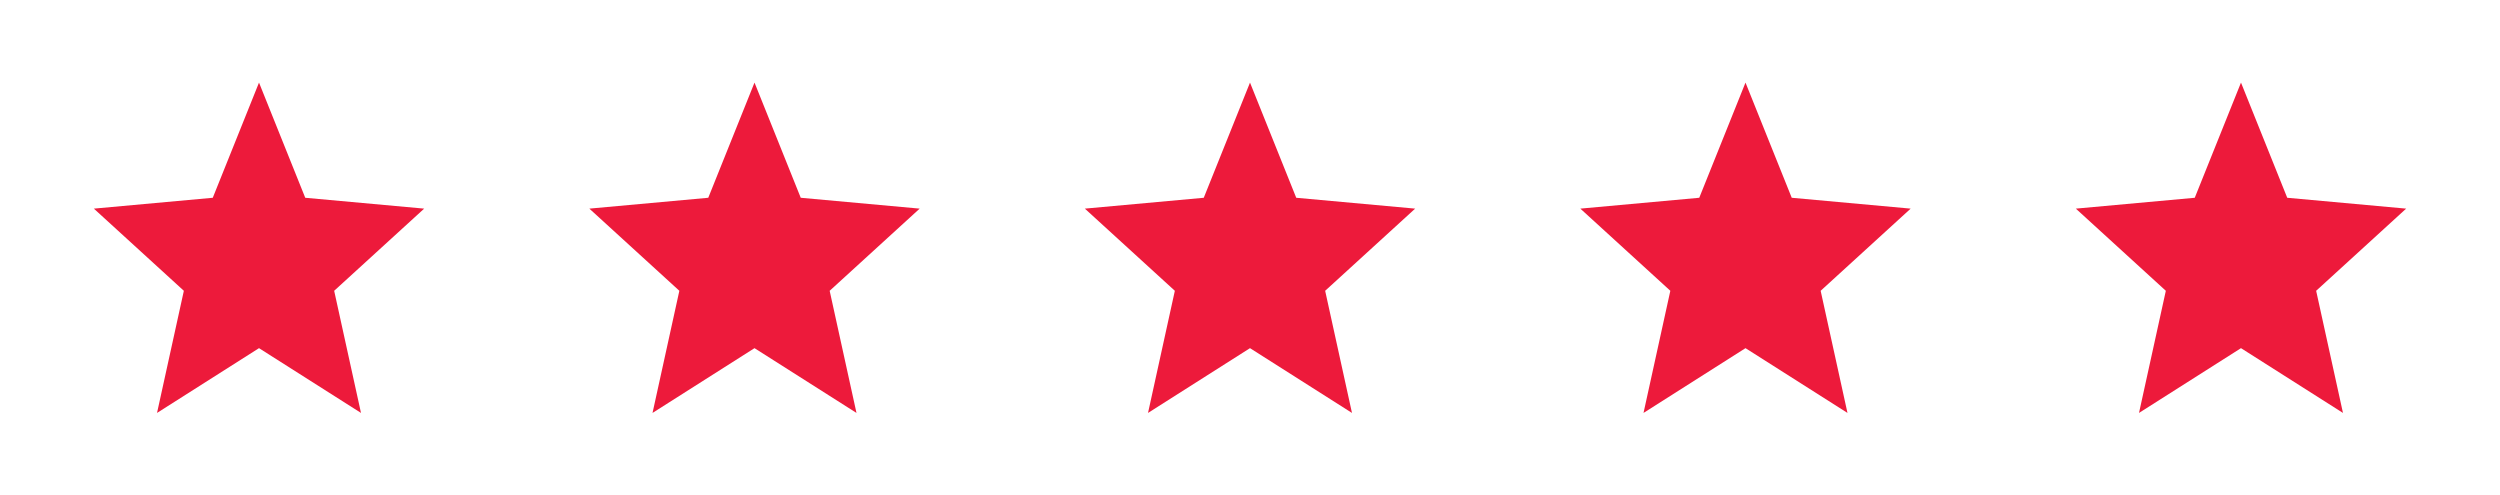
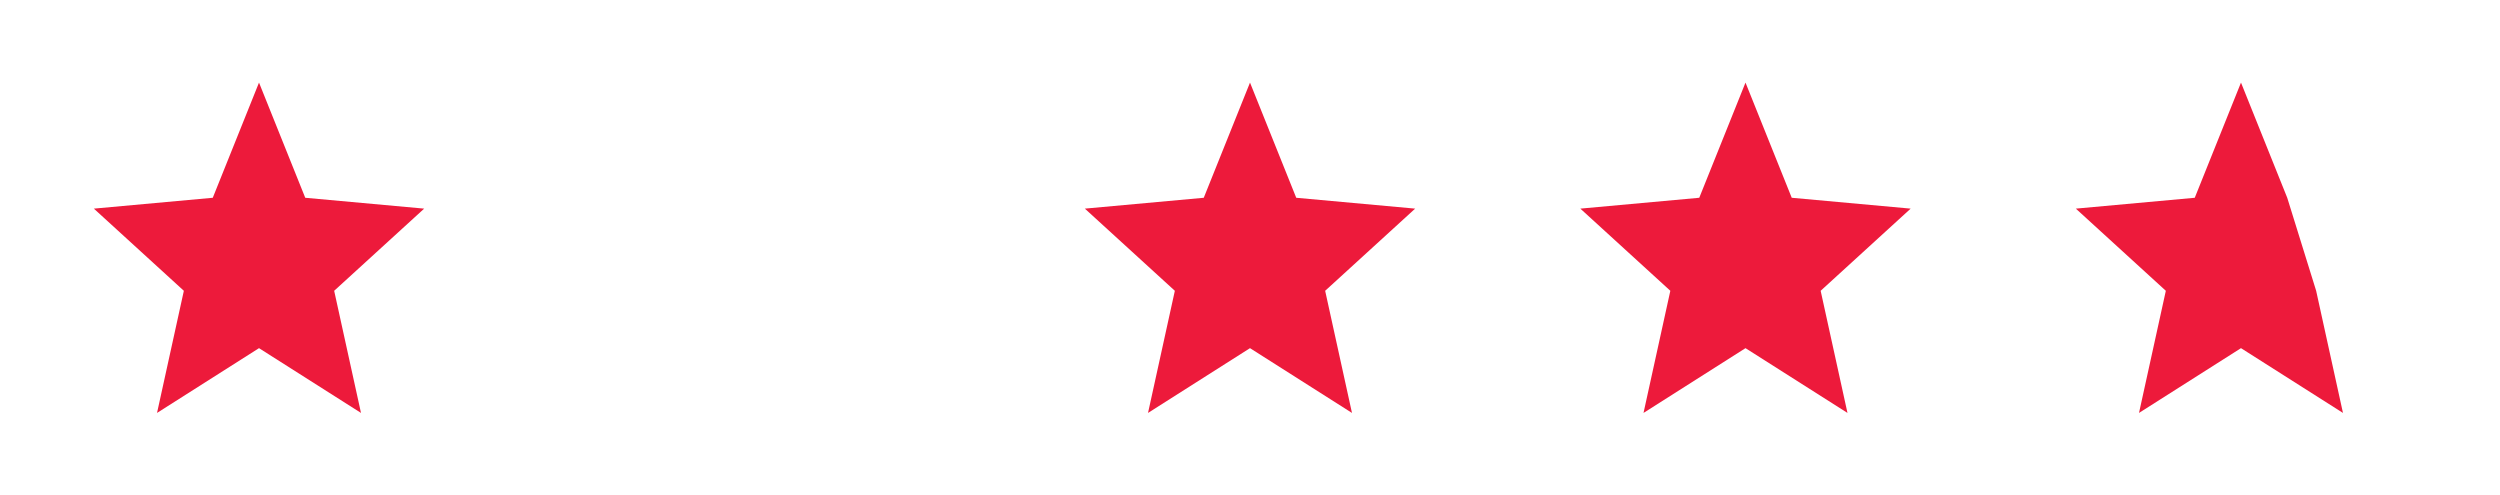
<svg xmlns="http://www.w3.org/2000/svg" width="111" height="22" viewBox="0 0 111 22" fill="none">
  <path d="M6.972 18.334L8.163 12.911L4.167 9.263L9.447 8.781L11.5 3.667L13.553 8.781L18.833 9.263L14.837 12.911L16.028 18.334L11.5 15.458L6.972 18.334Z" fill="#ED1A3B" />
-   <path d="M28.972 18.334L30.163 12.911L26.167 9.263L31.447 8.781L33.5 3.667L35.553 8.781L40.833 9.263L36.837 12.911L38.028 18.334L33.5 15.458L28.972 18.334Z" fill="#ED1A3B" />
  <path d="M50.972 18.334L52.163 12.911L48.167 9.263L53.447 8.781L55.5 3.667L57.553 8.781L62.833 9.263L58.837 12.911L60.028 18.334L55.5 15.458L50.972 18.334Z" fill="#ED1A3B" />
  <path d="M72.972 18.334L74.163 12.911L70.167 9.263L75.447 8.781L77.5 3.667L79.553 8.781L84.833 9.263L80.837 12.911L82.028 18.334L77.5 15.458L72.972 18.334Z" fill="#ED1A3B" />
-   <path d="M94.972 18.334L96.163 12.911L92.167 9.263L97.447 8.781L99.5 3.667L101.553 8.781L106.833 9.263L102.837 12.911L104.028 18.334L99.5 15.458L94.972 18.334Z" fill="#ED1A3B" />
+   <path d="M94.972 18.334L96.163 12.911L92.167 9.263L97.447 8.781L99.5 3.667L101.553 8.781L102.837 12.911L104.028 18.334L99.5 15.458L94.972 18.334Z" fill="#ED1A3B" />
</svg>